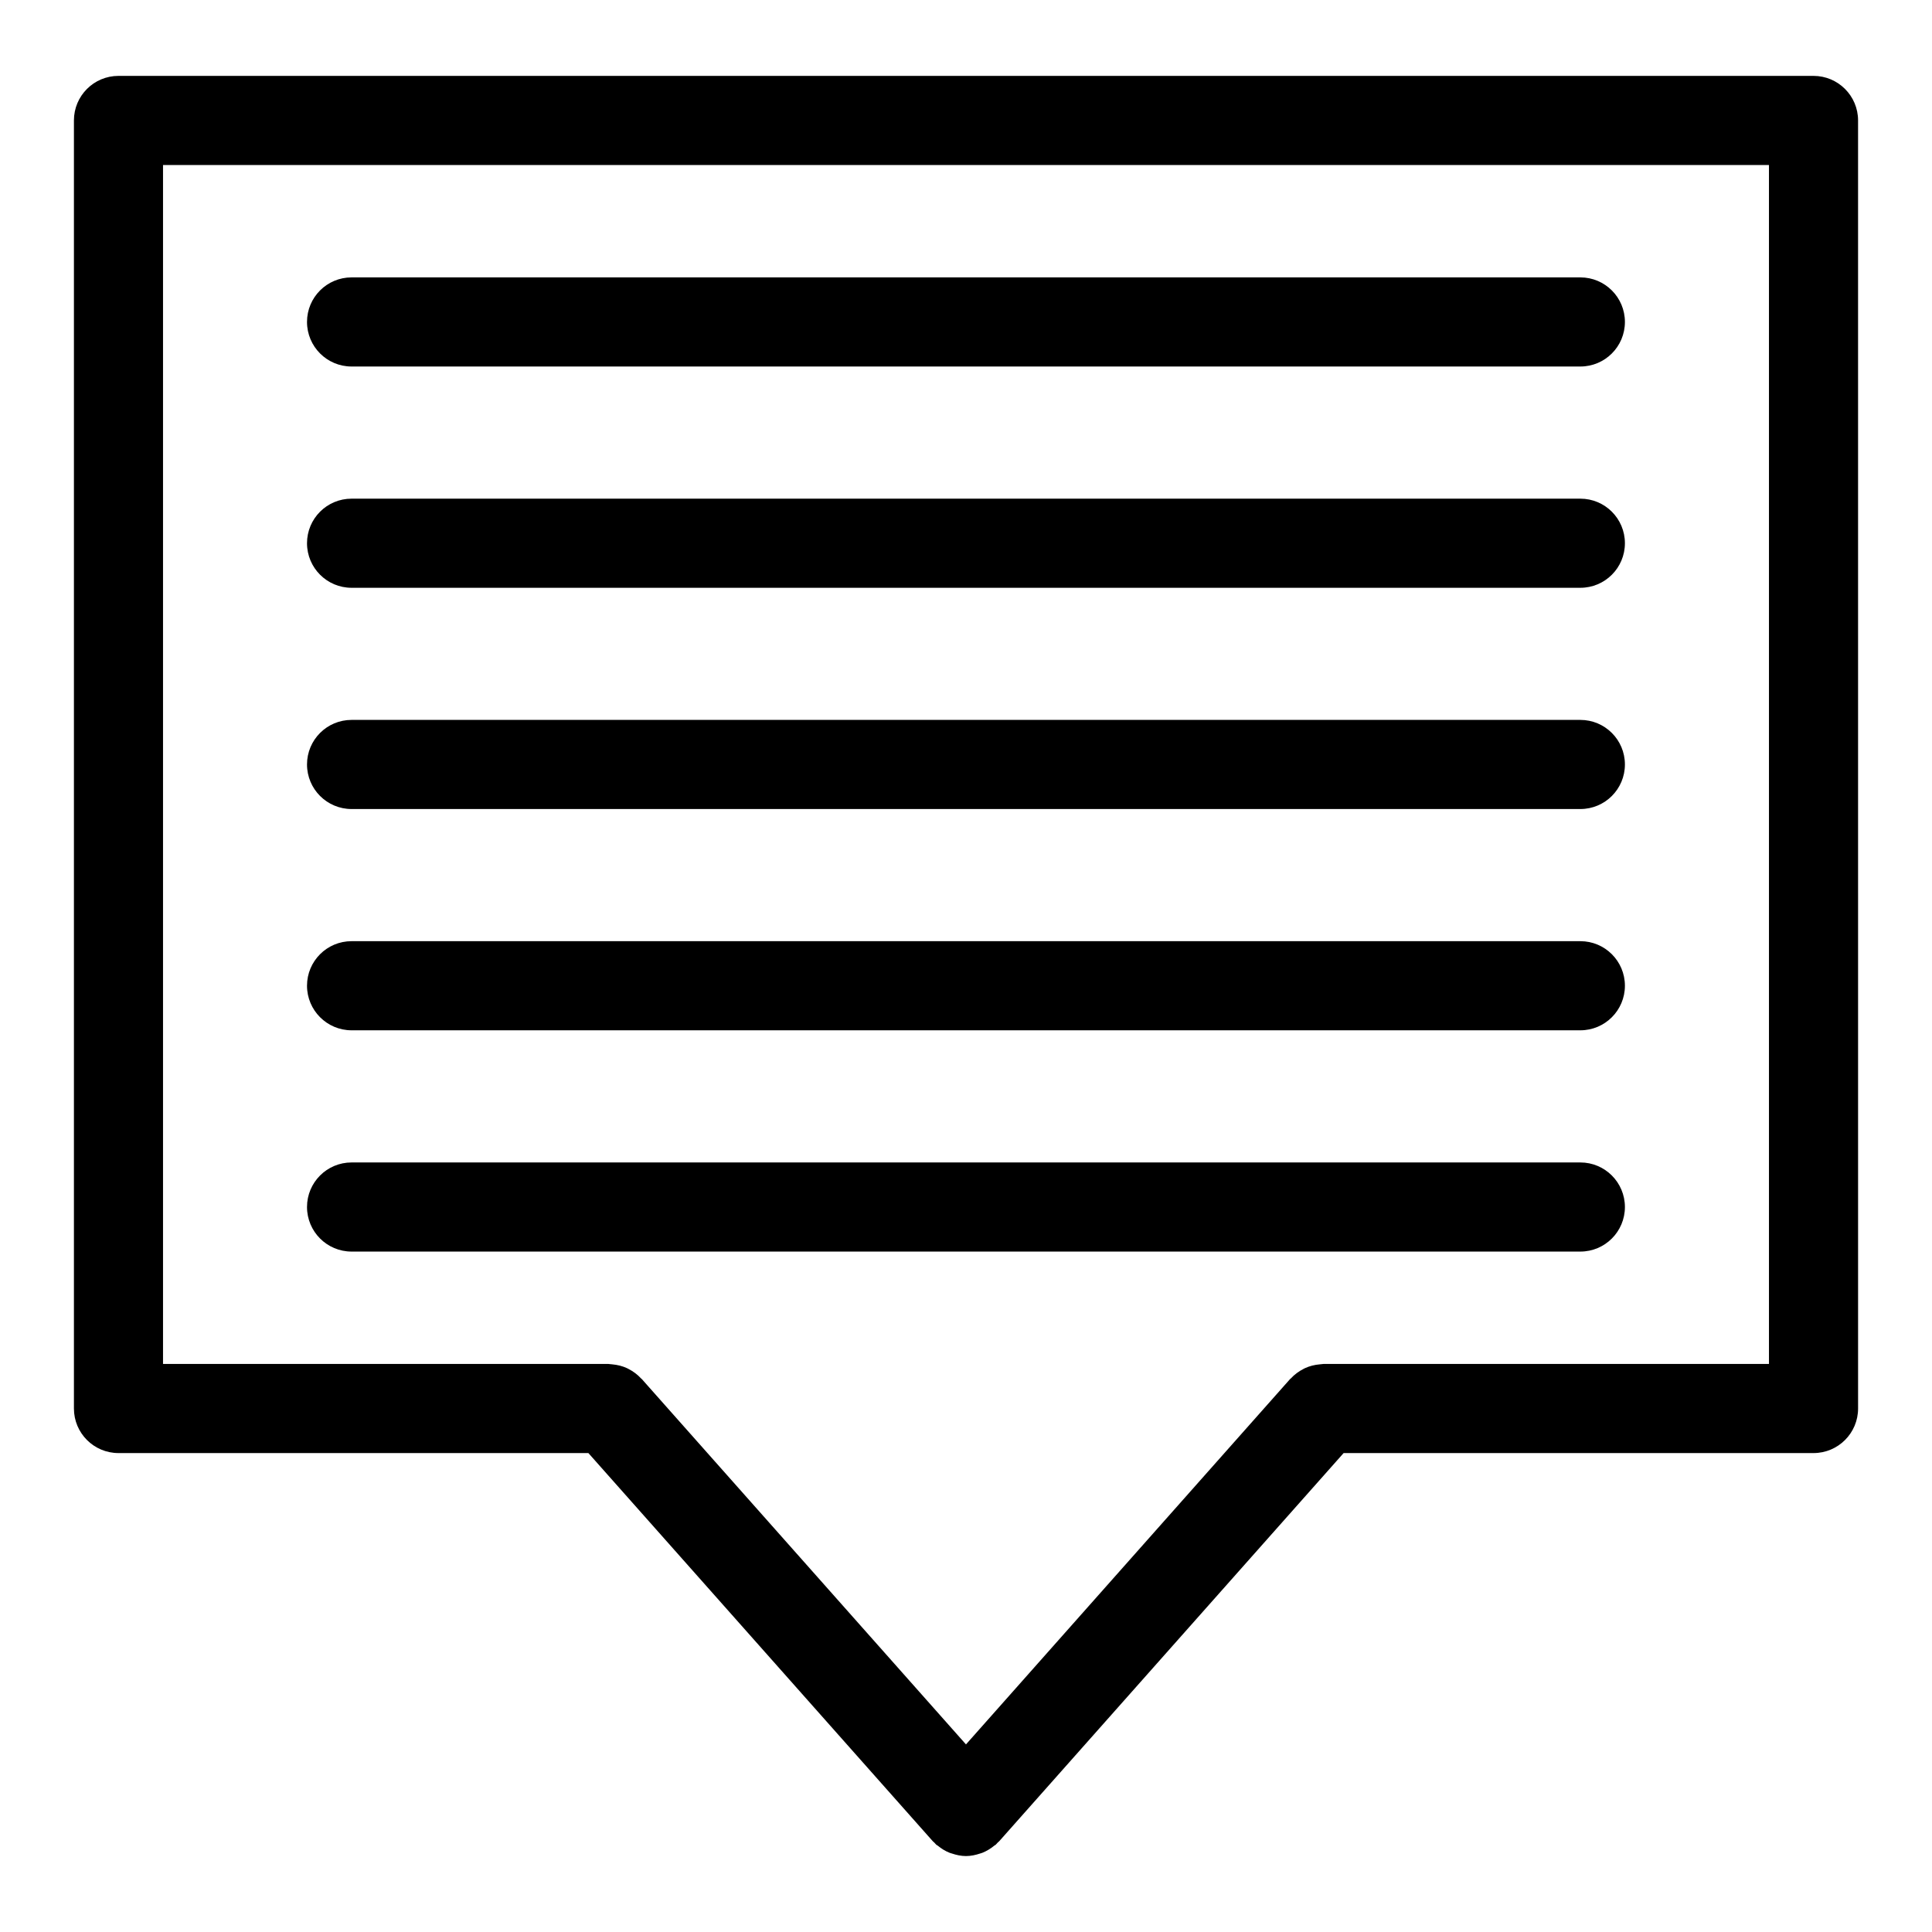
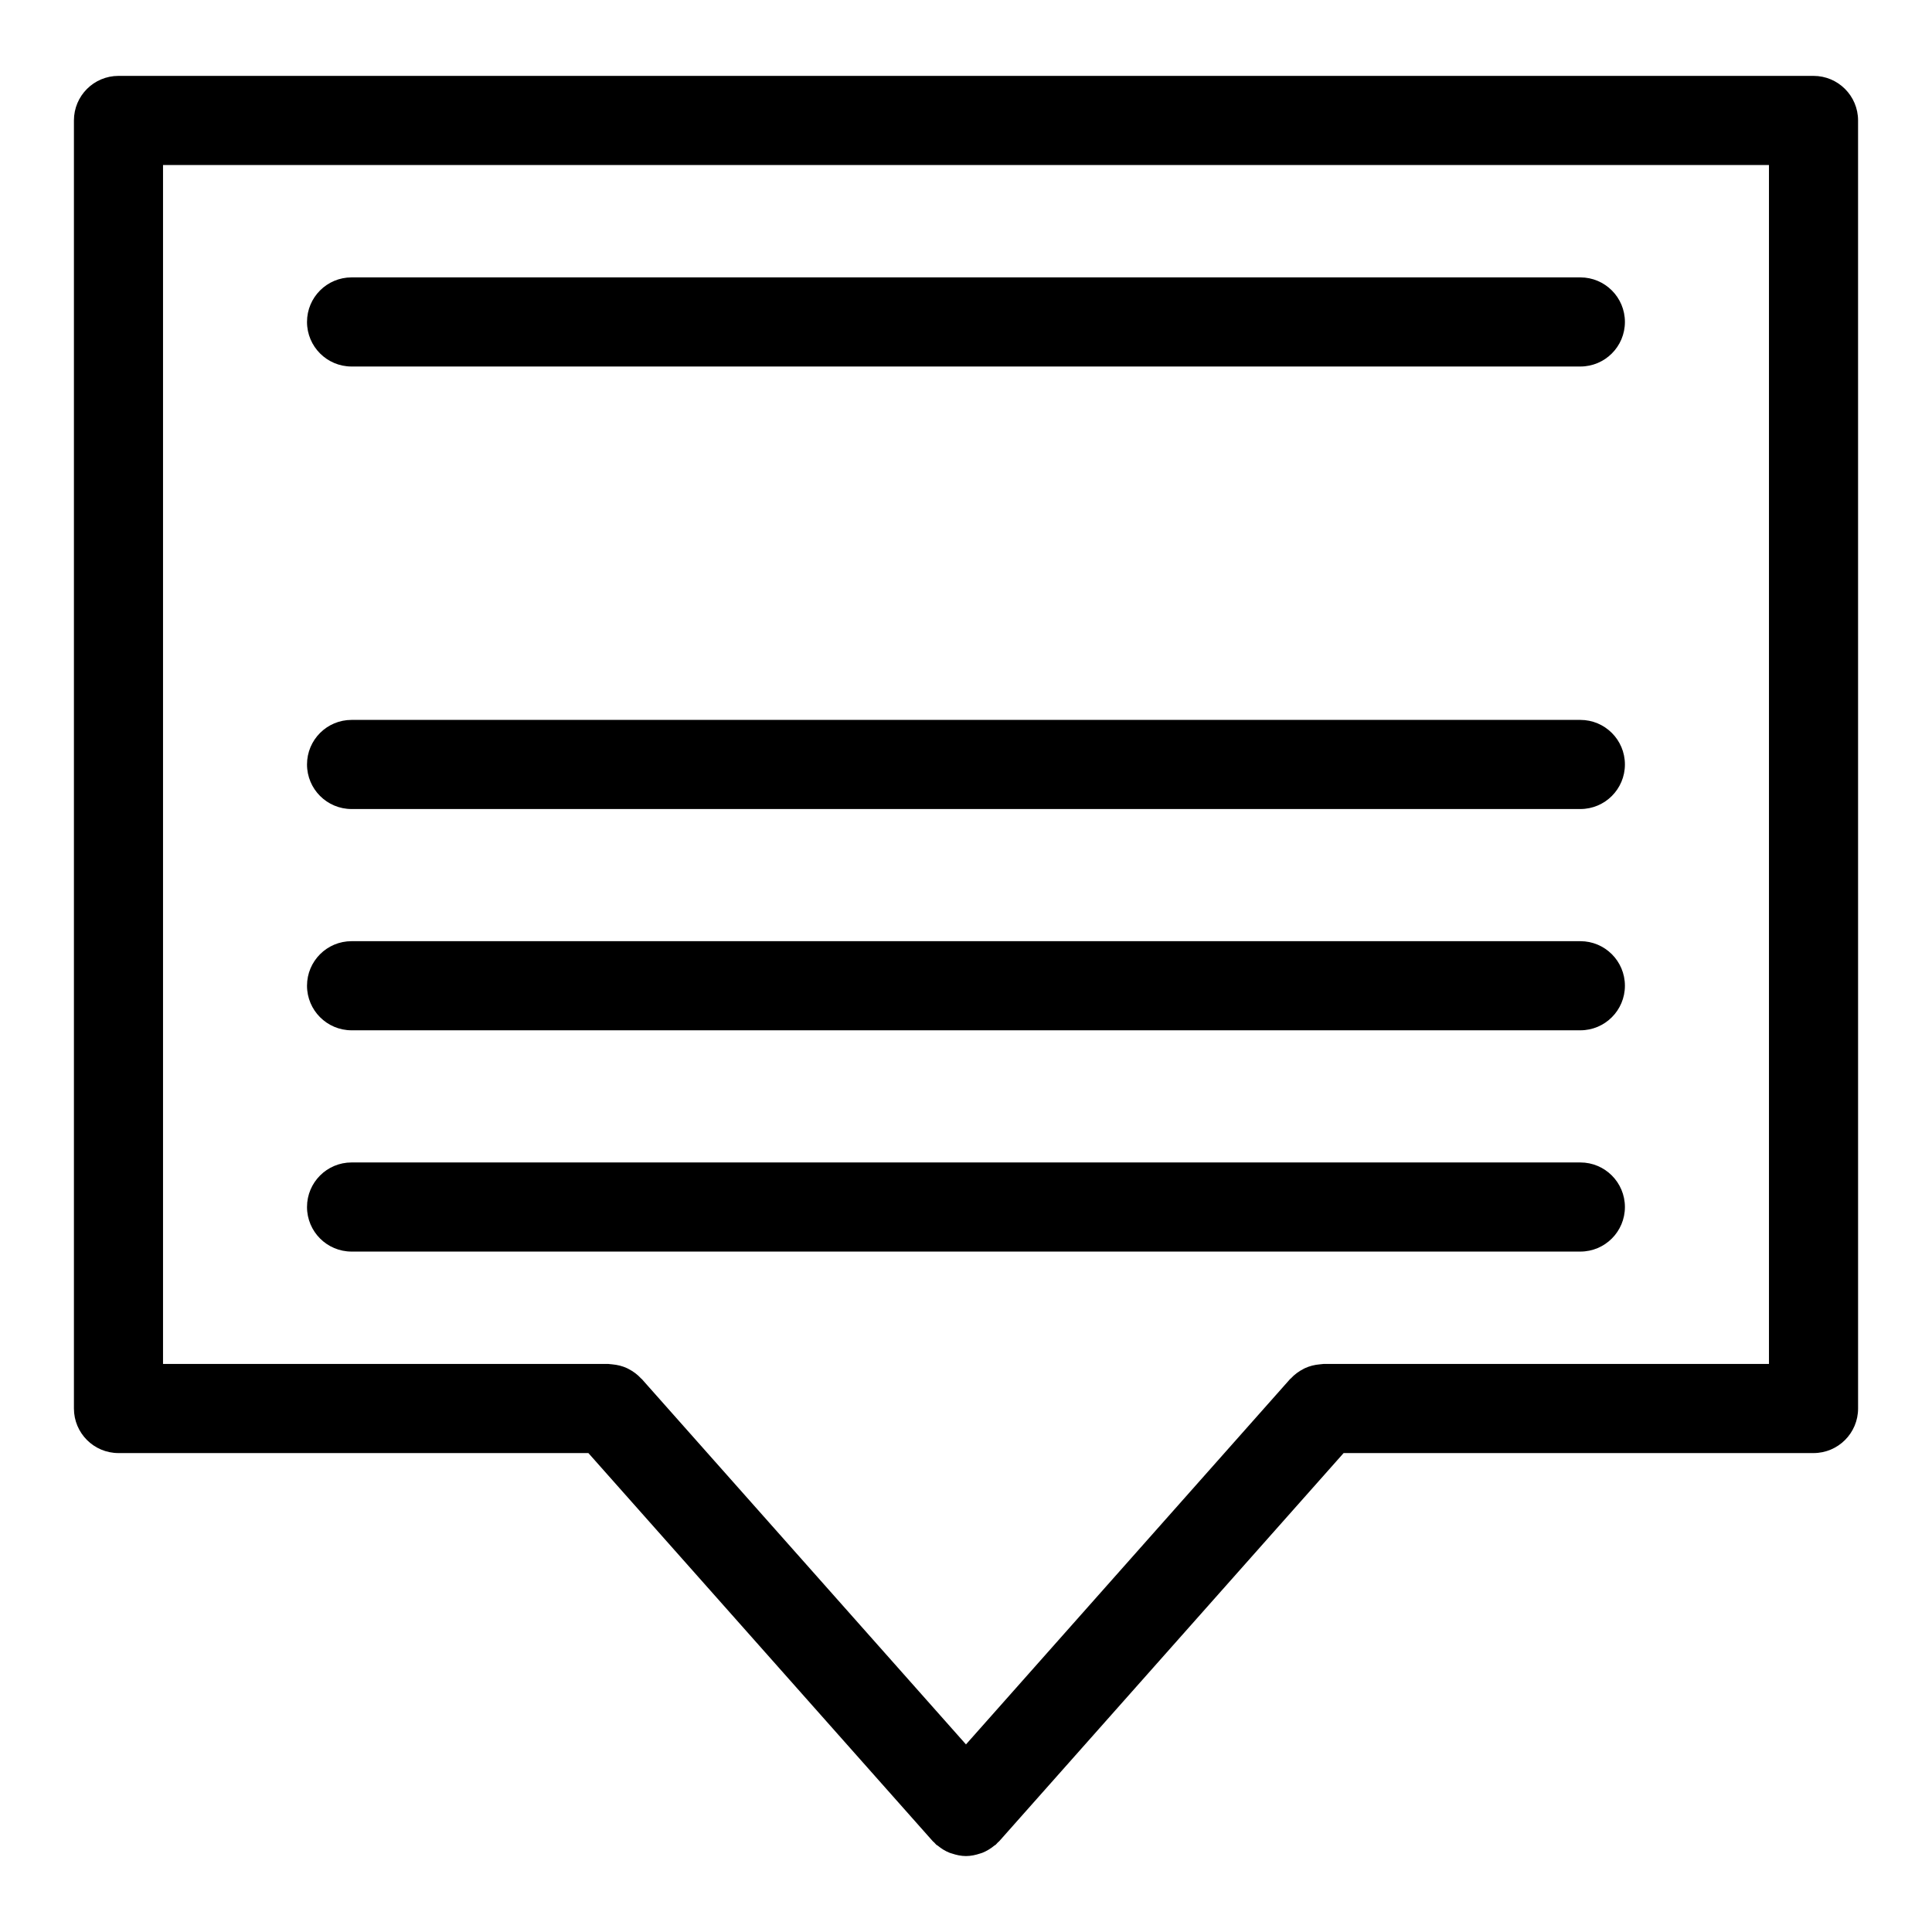
<svg xmlns="http://www.w3.org/2000/svg" fill="#000000" width="800px" height="800px" version="1.1" viewBox="144 144 512 512">
  <g>
    <path d="m624.59 164.11h-449.19c-6.527 0-11.809 5.281-11.809 11.809v341.35c0 6.519 5.281 11.809 11.809 11.809h124.53l91.238 102.83c0.141 0.164 0.316 0.27 0.465 0.426 0.18 0.18 0.332 0.402 0.535 0.574 0.094 0.086 0.211 0.109 0.309 0.18 0.984 0.828 2.062 1.48 3.219 1.938 0.188 0.078 0.371 0.117 0.566 0.172 1.211 0.41 2.465 0.676 3.731 0.676h0.008 0.008c1.266 0 2.512-0.27 3.715-0.668 0.195-0.07 0.395-0.117 0.59-0.188 1.148-0.457 2.219-1.109 3.203-1.922 0.094-0.086 0.211-0.109 0.316-0.188 0.203-0.172 0.348-0.395 0.543-0.582 0.148-0.148 0.316-0.262 0.457-0.418l91.238-102.83h124.53c6.519 0 11.809-5.289 11.809-11.809l-0.004-341.35c0-6.519-5.289-11.809-11.809-11.809zm-11.805 341.35h-118.03c-0.172 0-0.34 0.047-0.512 0.055-0.164 0.008-0.309 0.031-0.473 0.047-1.41 0.117-2.738 0.457-3.961 1.023-0.117 0.047-0.211 0.117-0.332 0.172-1.281 0.645-2.441 1.504-3.41 2.559-0.047 0.047-0.109 0.062-0.156 0.117l-85.918 96.852-85.934-96.852c-0.039-0.047-0.109-0.07-0.156-0.117-0.953-1.047-2.094-1.898-3.363-2.543-0.133-0.062-0.25-0.148-0.395-0.203-1.203-0.559-2.527-0.883-3.914-1.008-0.164-0.016-0.332-0.039-0.504-0.047s-0.332-0.055-0.504-0.055h-118.02v-317.73h425.59v317.73z" />
    <path d="m237.17 241.13h325.64c6.519 0 11.809-5.281 11.809-11.809 0-6.527-5.289-11.809-11.809-11.809h-325.64c-6.527 0-11.809 5.281-11.809 11.809 0.004 6.527 5.293 11.809 11.809 11.809z" />
-     <path d="m237.17 299.77h325.64c6.519 0 11.809-5.281 11.809-11.809s-5.289-11.809-11.809-11.809h-325.64c-6.527 0-11.809 5.281-11.809 11.809 0.004 6.523 5.293 11.809 11.809 11.809z" />
    <path d="m237.17 358.4h325.64c6.519 0 11.809-5.281 11.809-11.809s-5.289-11.809-11.809-11.809h-325.64c-6.527 0-11.809 5.281-11.809 11.809 0.004 6.527 5.293 11.809 11.809 11.809z" />
    <path d="m237.17 417.04h325.64c6.519 0 11.809-5.289 11.809-11.809 0-6.527-5.289-11.809-11.809-11.809h-325.64c-6.527 0-11.809 5.281-11.809 11.809 0.004 6.516 5.293 11.809 11.809 11.809z" />
    <path d="m237.17 475.68h325.64c6.519 0 11.809-5.289 11.809-11.809 0-6.519-5.289-11.809-11.809-11.809h-325.64c-6.527 0-11.809 5.289-11.809 11.809 0.004 6.519 5.293 11.809 11.809 11.809z" />
  </g>
</svg>